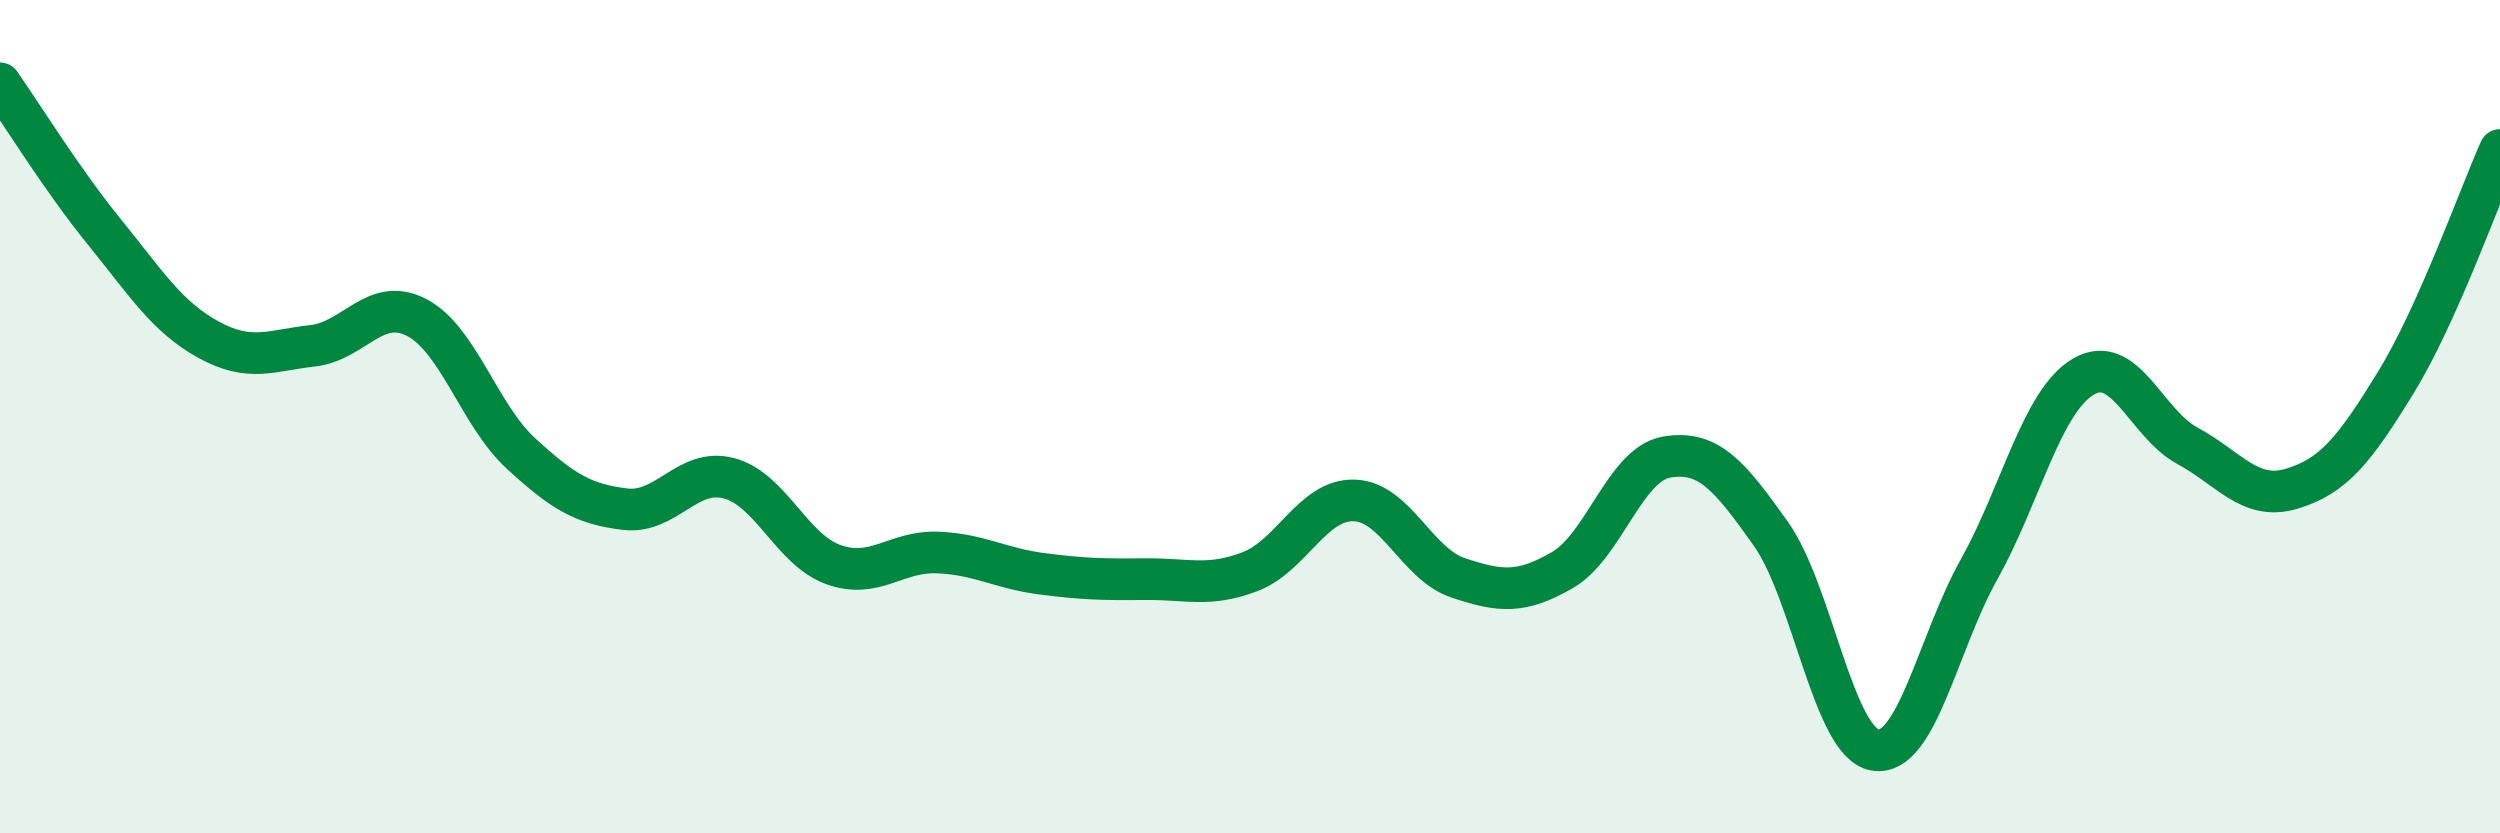
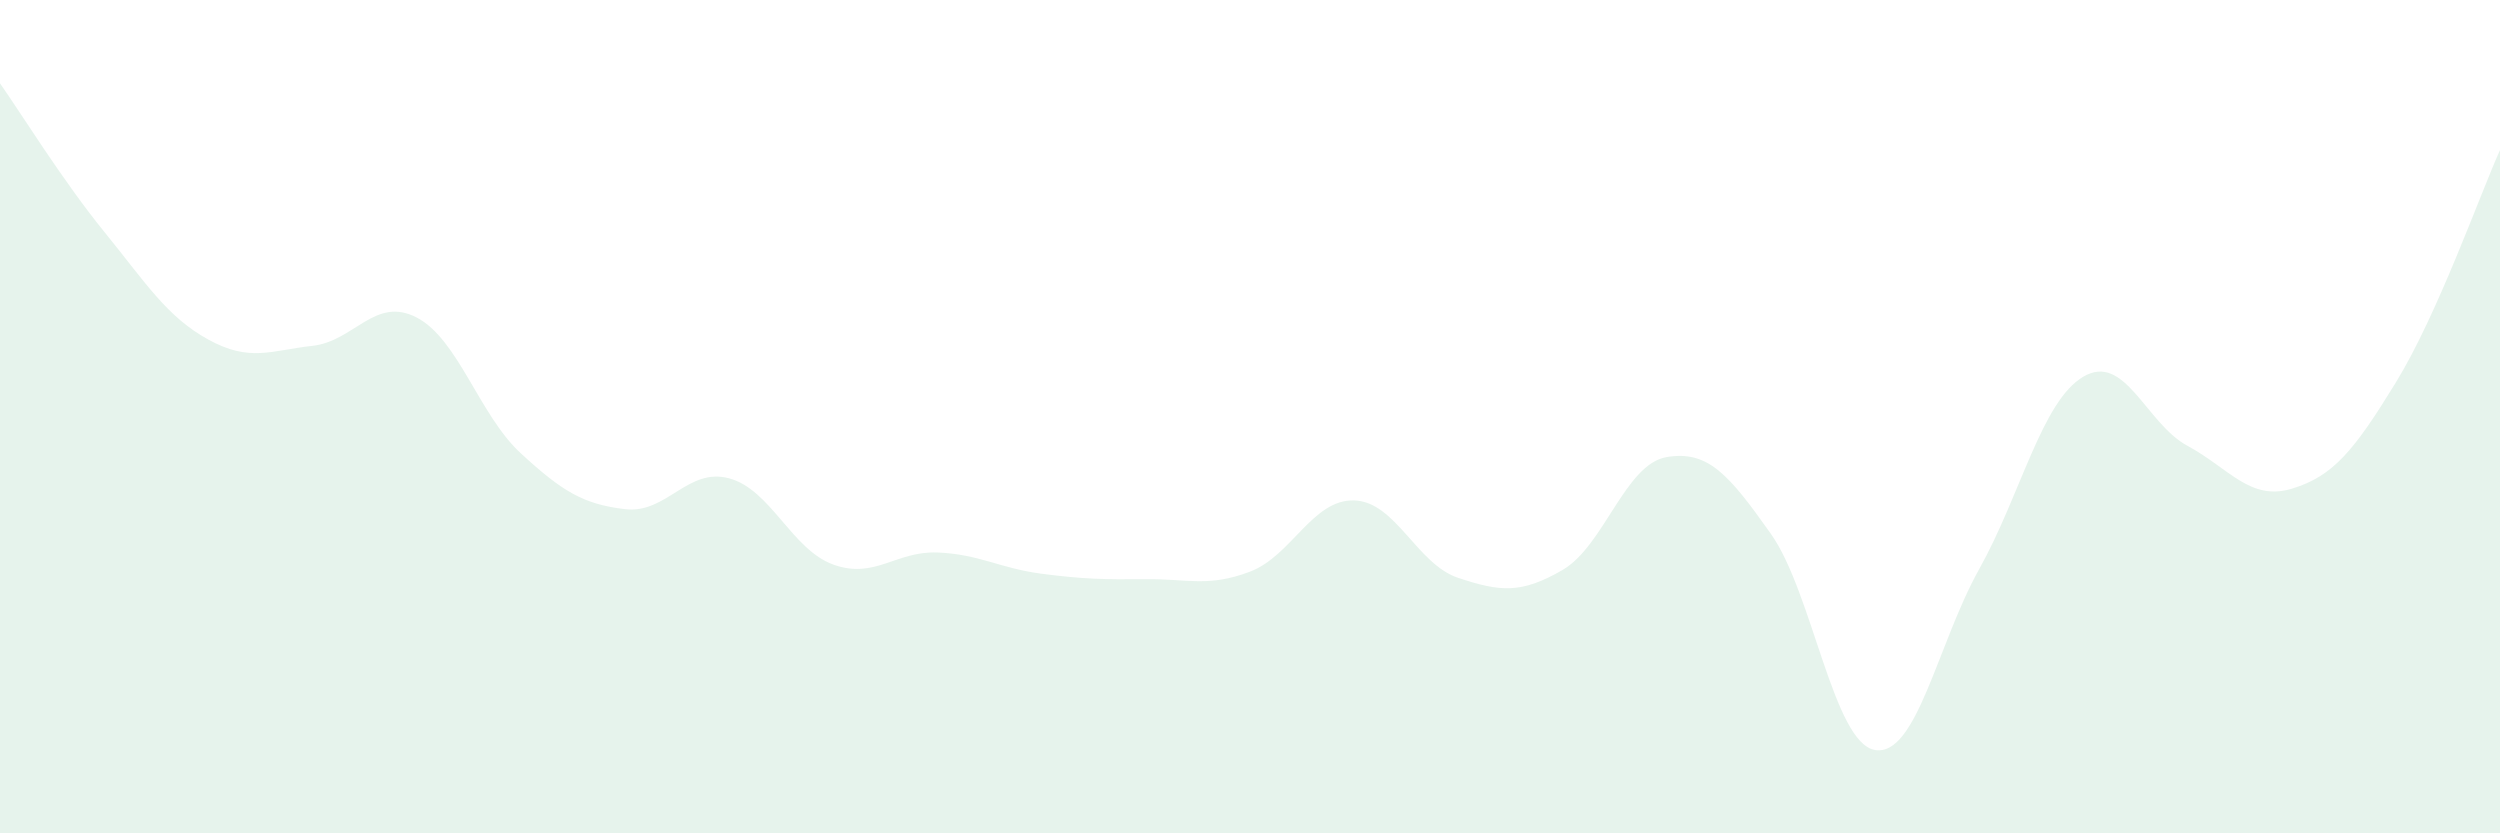
<svg xmlns="http://www.w3.org/2000/svg" width="60" height="20" viewBox="0 0 60 20">
  <path d="M 0,2 C 0.5,2.71 1.5,4.33 2.5,5.56 C 3.5,6.79 4,7.6 5,8.15 C 6,8.7 6.5,8.41 7.5,8.3 C 8.5,8.19 9,7.1 10,7.62 C 11,8.14 11.5,9.96 12.5,10.88 C 13.5,11.8 14,12.1 15,12.22 C 16,12.34 16.5,11.21 17.5,11.48 C 18.5,11.75 19,13.19 20,13.55 C 21,13.91 21.5,13.22 22.5,13.26 C 23.5,13.3 24,13.64 25,13.77 C 26,13.9 26.5,13.91 27.5,13.9 C 28.5,13.89 29,14.1 30,13.72 C 31,13.34 31.5,11.98 32.5,12.01 C 33.5,12.04 34,13.54 35,13.87 C 36,14.2 36.5,14.26 37.5,13.68 C 38.5,13.1 39,11.14 40,10.97 C 41,10.8 41.5,11.4 42.5,12.81 C 43.5,14.22 44,17.83 45,18 C 46,18.17 46.5,15.45 47.5,13.66 C 48.5,11.87 49,9.63 50,9.04 C 51,8.45 51.5,10.16 52.5,10.7 C 53.5,11.24 54,12.03 55,11.73 C 56,11.43 56.5,10.81 57.5,9.18 C 58.5,7.55 59.5,4.72 60,3.6L60 20L0 20Z" fill="#008740" opacity="0.1" stroke-linecap="round" stroke-linejoin="round" />
-   <path d="M 0,2 C 0.5,2.71 1.5,4.33 2.5,5.56 C 3.5,6.79 4,7.6 5,8.15 C 6,8.7 6.5,8.41 7.5,8.3 C 8.5,8.19 9,7.1 10,7.62 C 11,8.14 11.5,9.96 12.5,10.88 C 13.5,11.8 14,12.1 15,12.22 C 16,12.34 16.5,11.21 17.5,11.48 C 18.5,11.75 19,13.19 20,13.55 C 21,13.91 21.5,13.22 22.5,13.26 C 23.5,13.3 24,13.64 25,13.77 C 26,13.9 26.5,13.91 27.5,13.9 C 28.5,13.89 29,14.1 30,13.72 C 31,13.34 31.5,11.98 32.5,12.01 C 33.5,12.04 34,13.54 35,13.87 C 36,14.2 36.5,14.26 37.5,13.68 C 38.5,13.1 39,11.14 40,10.97 C 41,10.8 41.5,11.4 42.5,12.81 C 43.5,14.22 44,17.83 45,18 C 46,18.17 46.5,15.45 47.5,13.66 C 48.5,11.87 49,9.63 50,9.04 C 51,8.45 51.5,10.16 52.5,10.7 C 53.5,11.24 54,12.03 55,11.73 C 56,11.43 56.5,10.81 57.5,9.18 C 58.5,7.55 59.5,4.72 60,3.6" stroke="#008740" stroke-width="1" fill="none" stroke-linecap="round" stroke-linejoin="round" />
</svg>